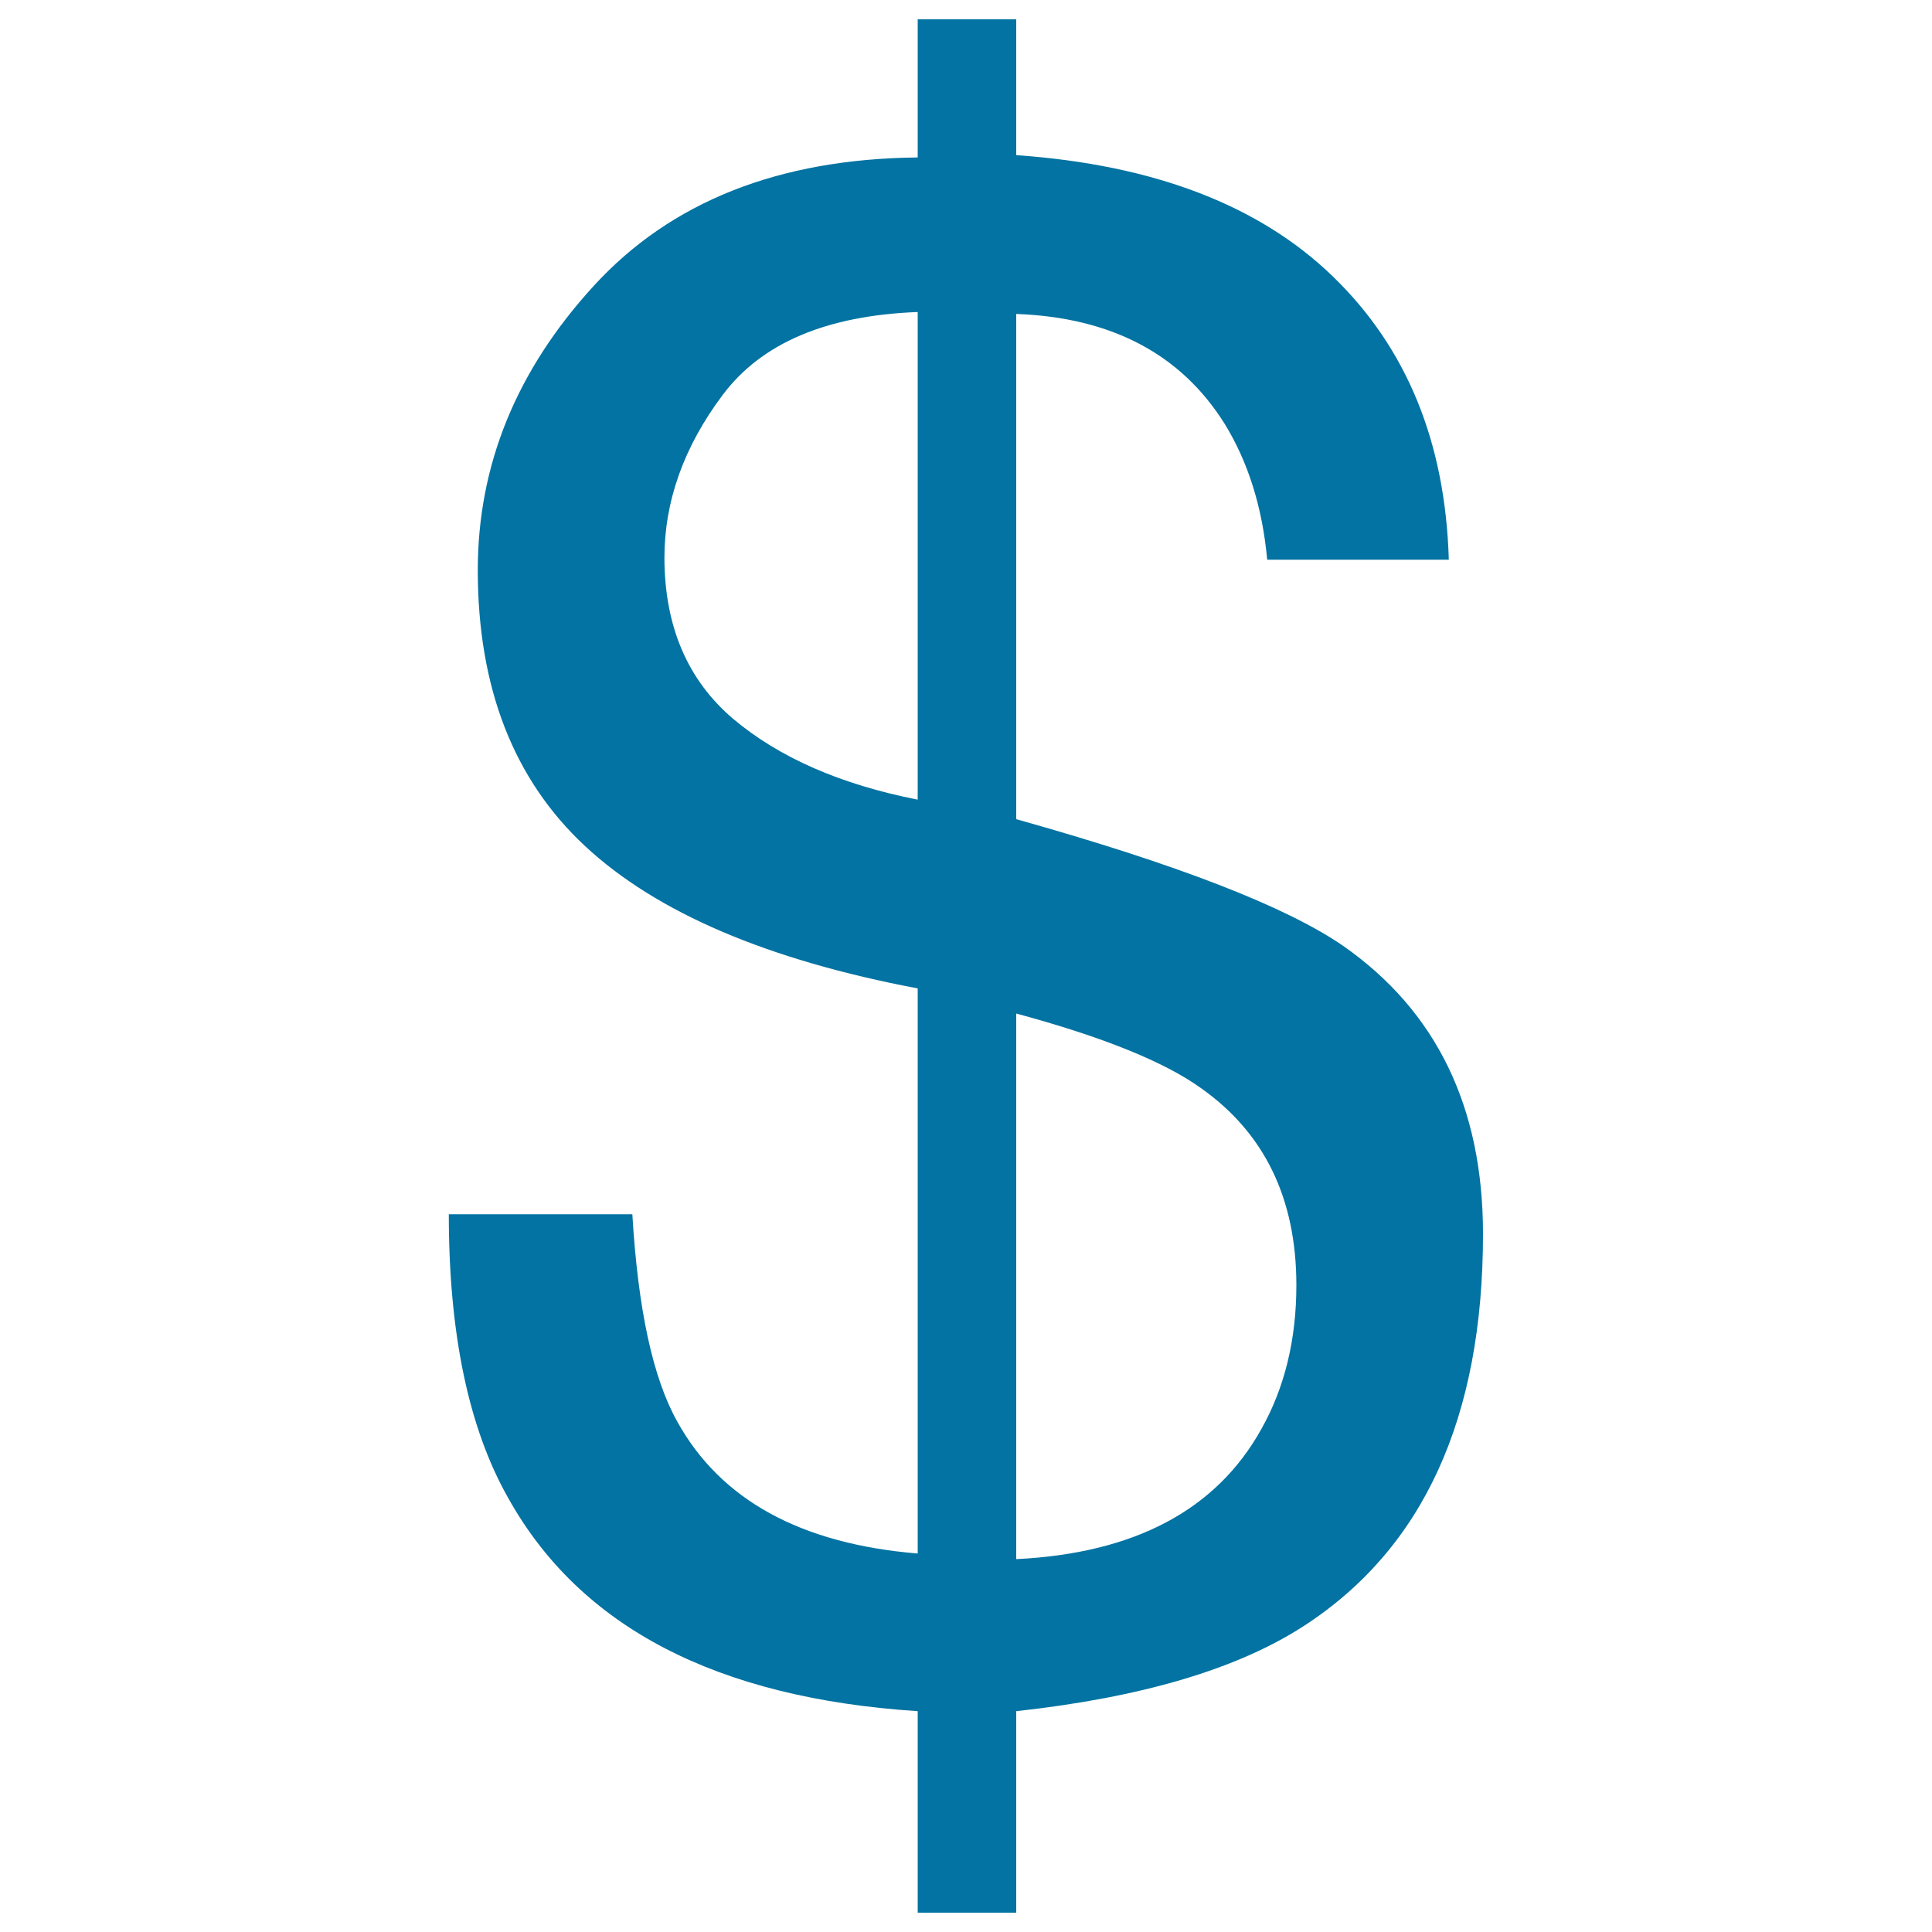
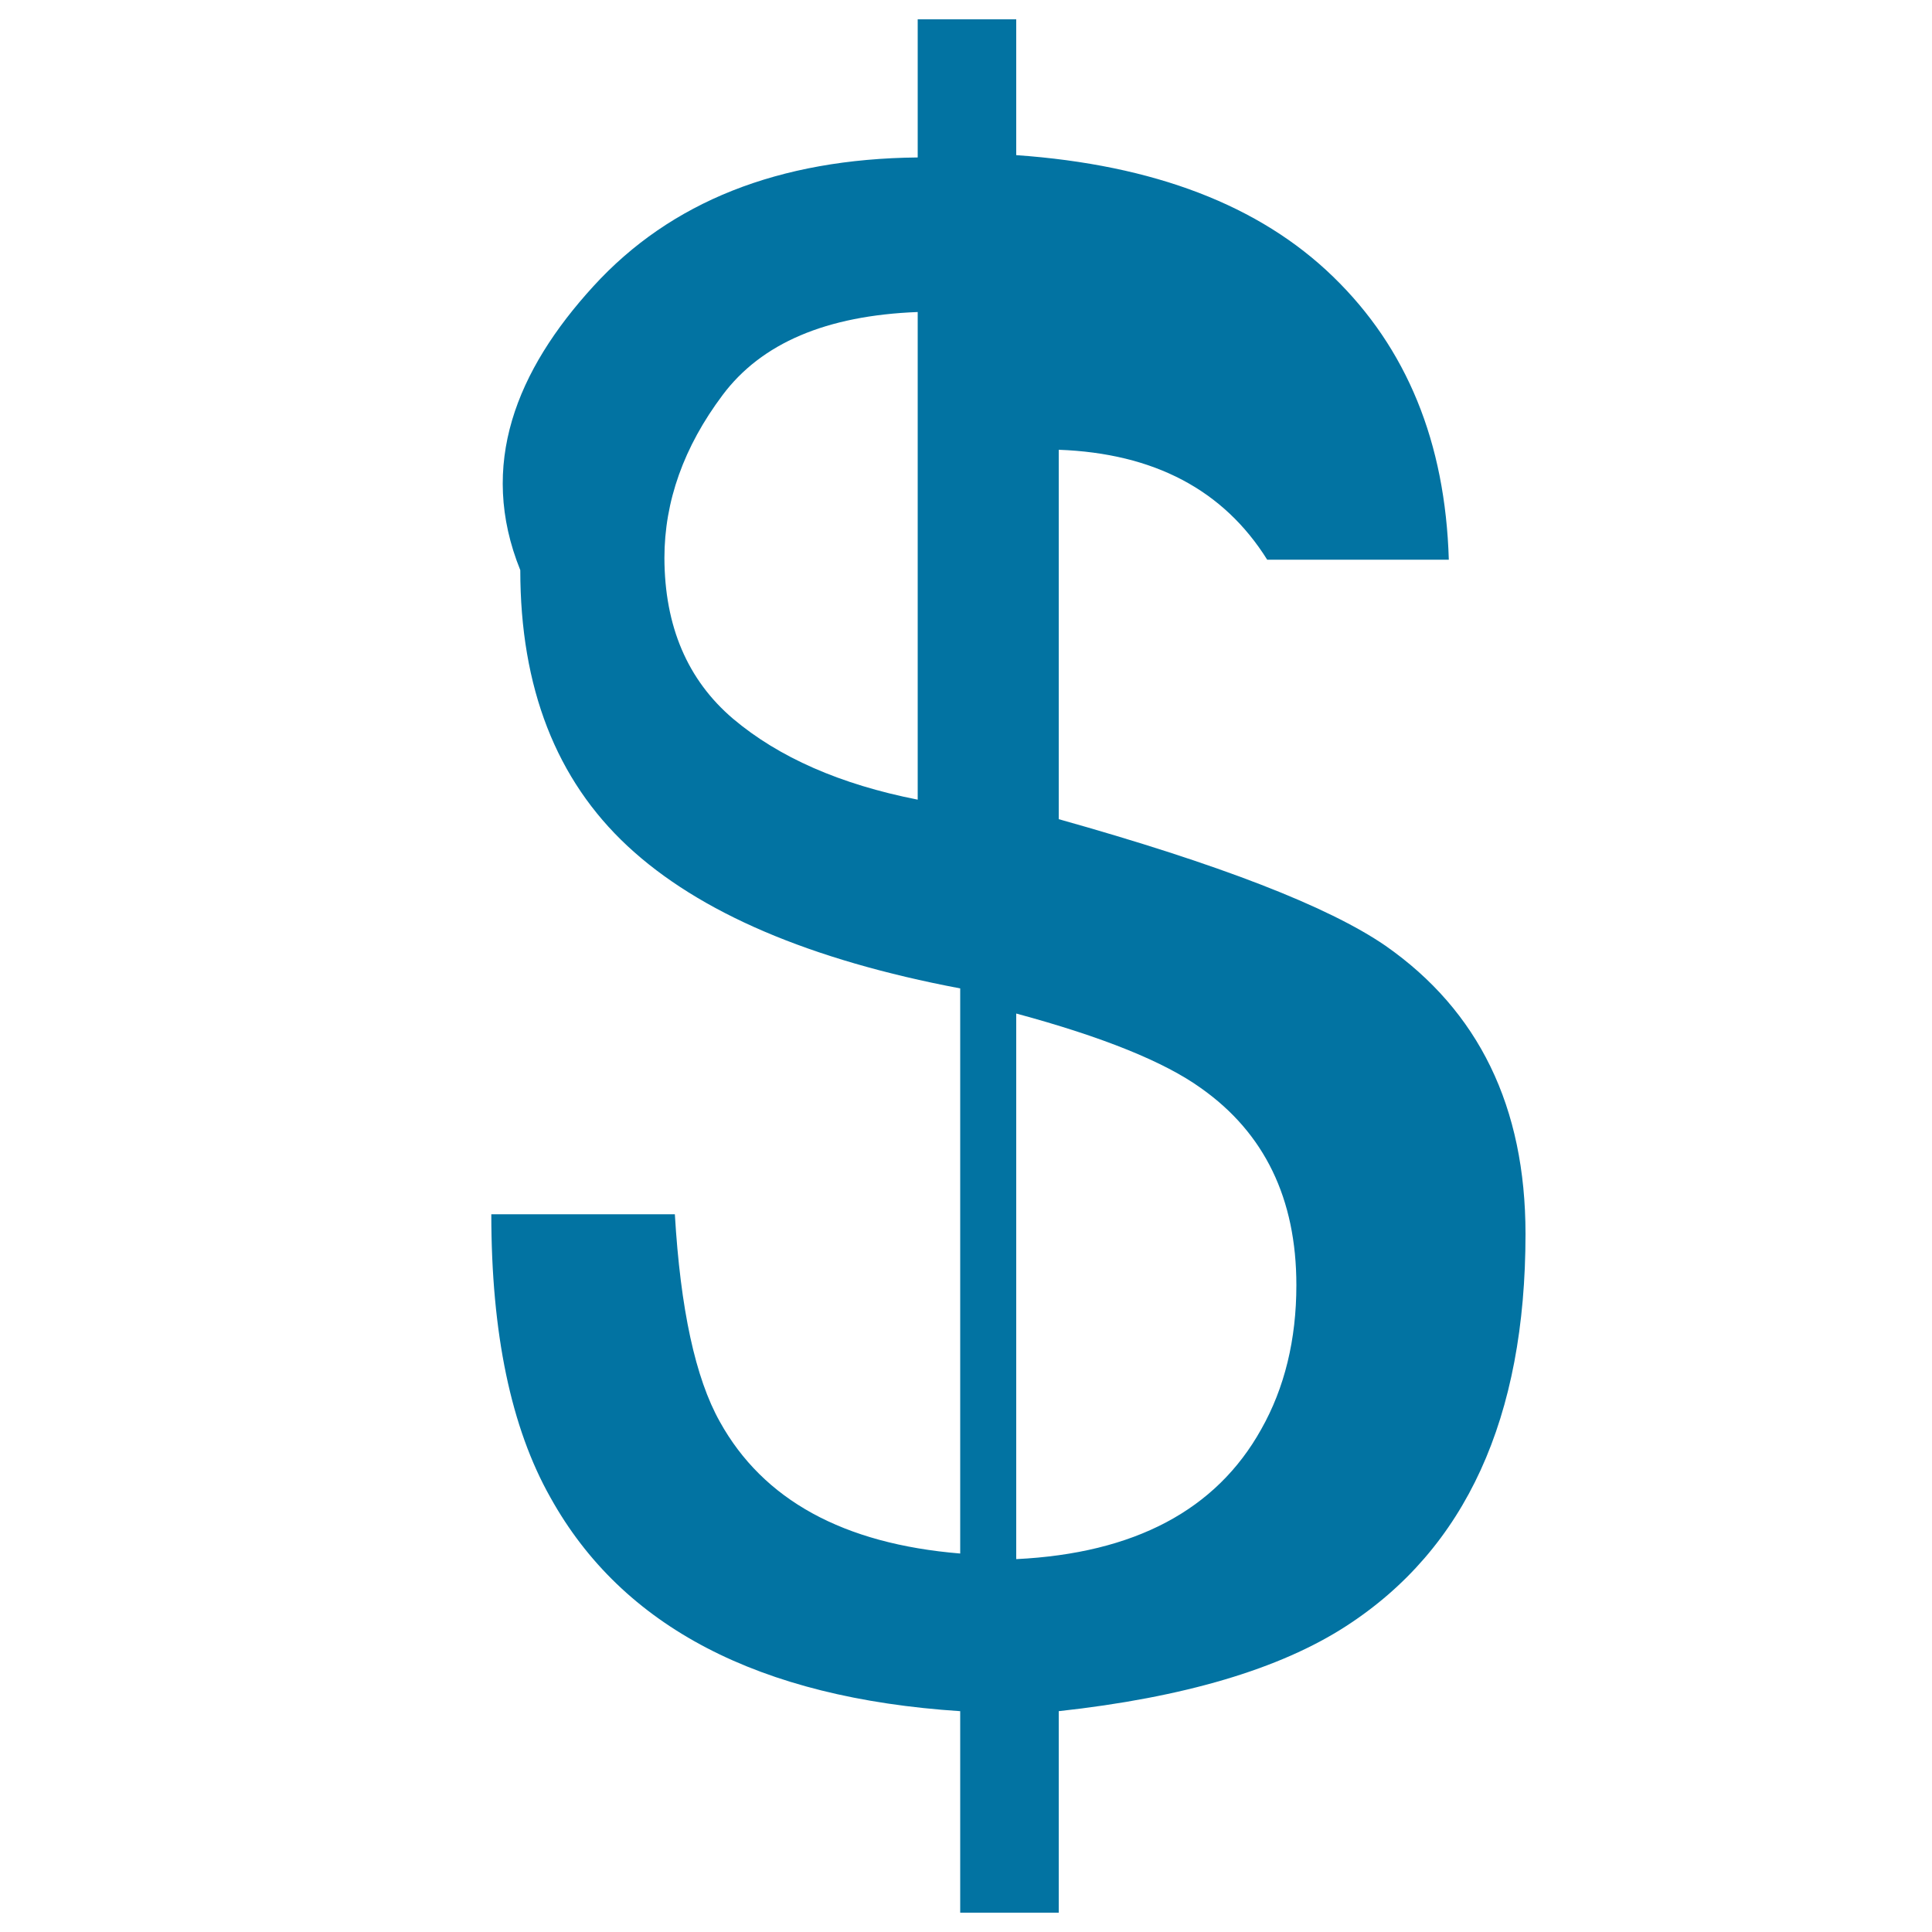
<svg xmlns="http://www.w3.org/2000/svg" viewBox="0 0 1000 1000" style="fill:#0273a2">
  <title>Dollar Symbol SVG icon</title>
  <g>
    <g>
-       <path d="M307.2,148.1c39.9-43.7,95.9-65.9,167.8-66.6V10h51v70.3c71.3,5,126,26,164,62.9c38.2,37,58.1,85.8,59.9,146.5h-94c-2.5-27.2-9.9-50.6-22-70.3c-22.6-36.1-58.6-55.1-107.9-56.9V424c83,23.3,139.4,45.1,169.1,65.5c48.3,33.7,72.5,83.4,72.5,149.2c0,95.2-30.9,162.9-92.9,203c-34.3,22.2-83.9,36.9-148.7,44V990h-51V885.7c-104.2-6.8-174.9-43.6-212.1-110.6c-20.4-36.1-30.6-85-30.6-146.6h95c2.9,49,10.6,84.8,23.3,107.4c22.4,40.4,63.8,63.2,124.4,68.2V511.6c-77.7-14.7-135.1-39.2-172.1-73.6c-37-34.4-55.6-82-55.6-142.9C247.3,240.7,267.3,191.7,307.2,148.1z M379.4,372c23.7,20,55.5,34,95.6,41.9V161.5c-47.3,1.8-80.9,16.1-101,43c-20.1,26.8-30.1,55-30.1,84.3C344,324.1,355.8,351.9,379.4,372z M652.8,739.8c12.1-21.4,18.2-46.4,18.2-74.6c0-44.8-16.5-78.8-49.4-102c-18.9-13.6-50.8-26.5-95.6-38.6V807C587.2,804,629.5,781.6,652.8,739.8z" />
+       <path d="M307.2,148.1c39.9-43.7,95.9-65.9,167.8-66.6V10h51v70.3c71.3,5,126,26,164,62.9c38.2,37,58.1,85.8,59.9,146.5h-94c-22.6-36.1-58.6-55.1-107.9-56.9V424c83,23.3,139.4,45.1,169.1,65.5c48.3,33.7,72.5,83.4,72.5,149.2c0,95.2-30.9,162.9-92.9,203c-34.3,22.2-83.9,36.9-148.7,44V990h-51V885.7c-104.2-6.8-174.9-43.6-212.1-110.6c-20.4-36.1-30.6-85-30.6-146.6h95c2.9,49,10.6,84.8,23.3,107.4c22.4,40.4,63.8,63.2,124.4,68.2V511.6c-77.7-14.7-135.1-39.2-172.1-73.6c-37-34.4-55.6-82-55.6-142.9C247.3,240.7,267.3,191.7,307.2,148.1z M379.4,372c23.7,20,55.5,34,95.6,41.9V161.5c-47.3,1.8-80.9,16.1-101,43c-20.1,26.8-30.1,55-30.1,84.3C344,324.1,355.8,351.9,379.4,372z M652.8,739.8c12.1-21.4,18.2-46.4,18.2-74.6c0-44.8-16.5-78.8-49.4-102c-18.9-13.6-50.8-26.5-95.6-38.6V807C587.2,804,629.5,781.6,652.8,739.8z" />
    </g>
  </g>
</svg>